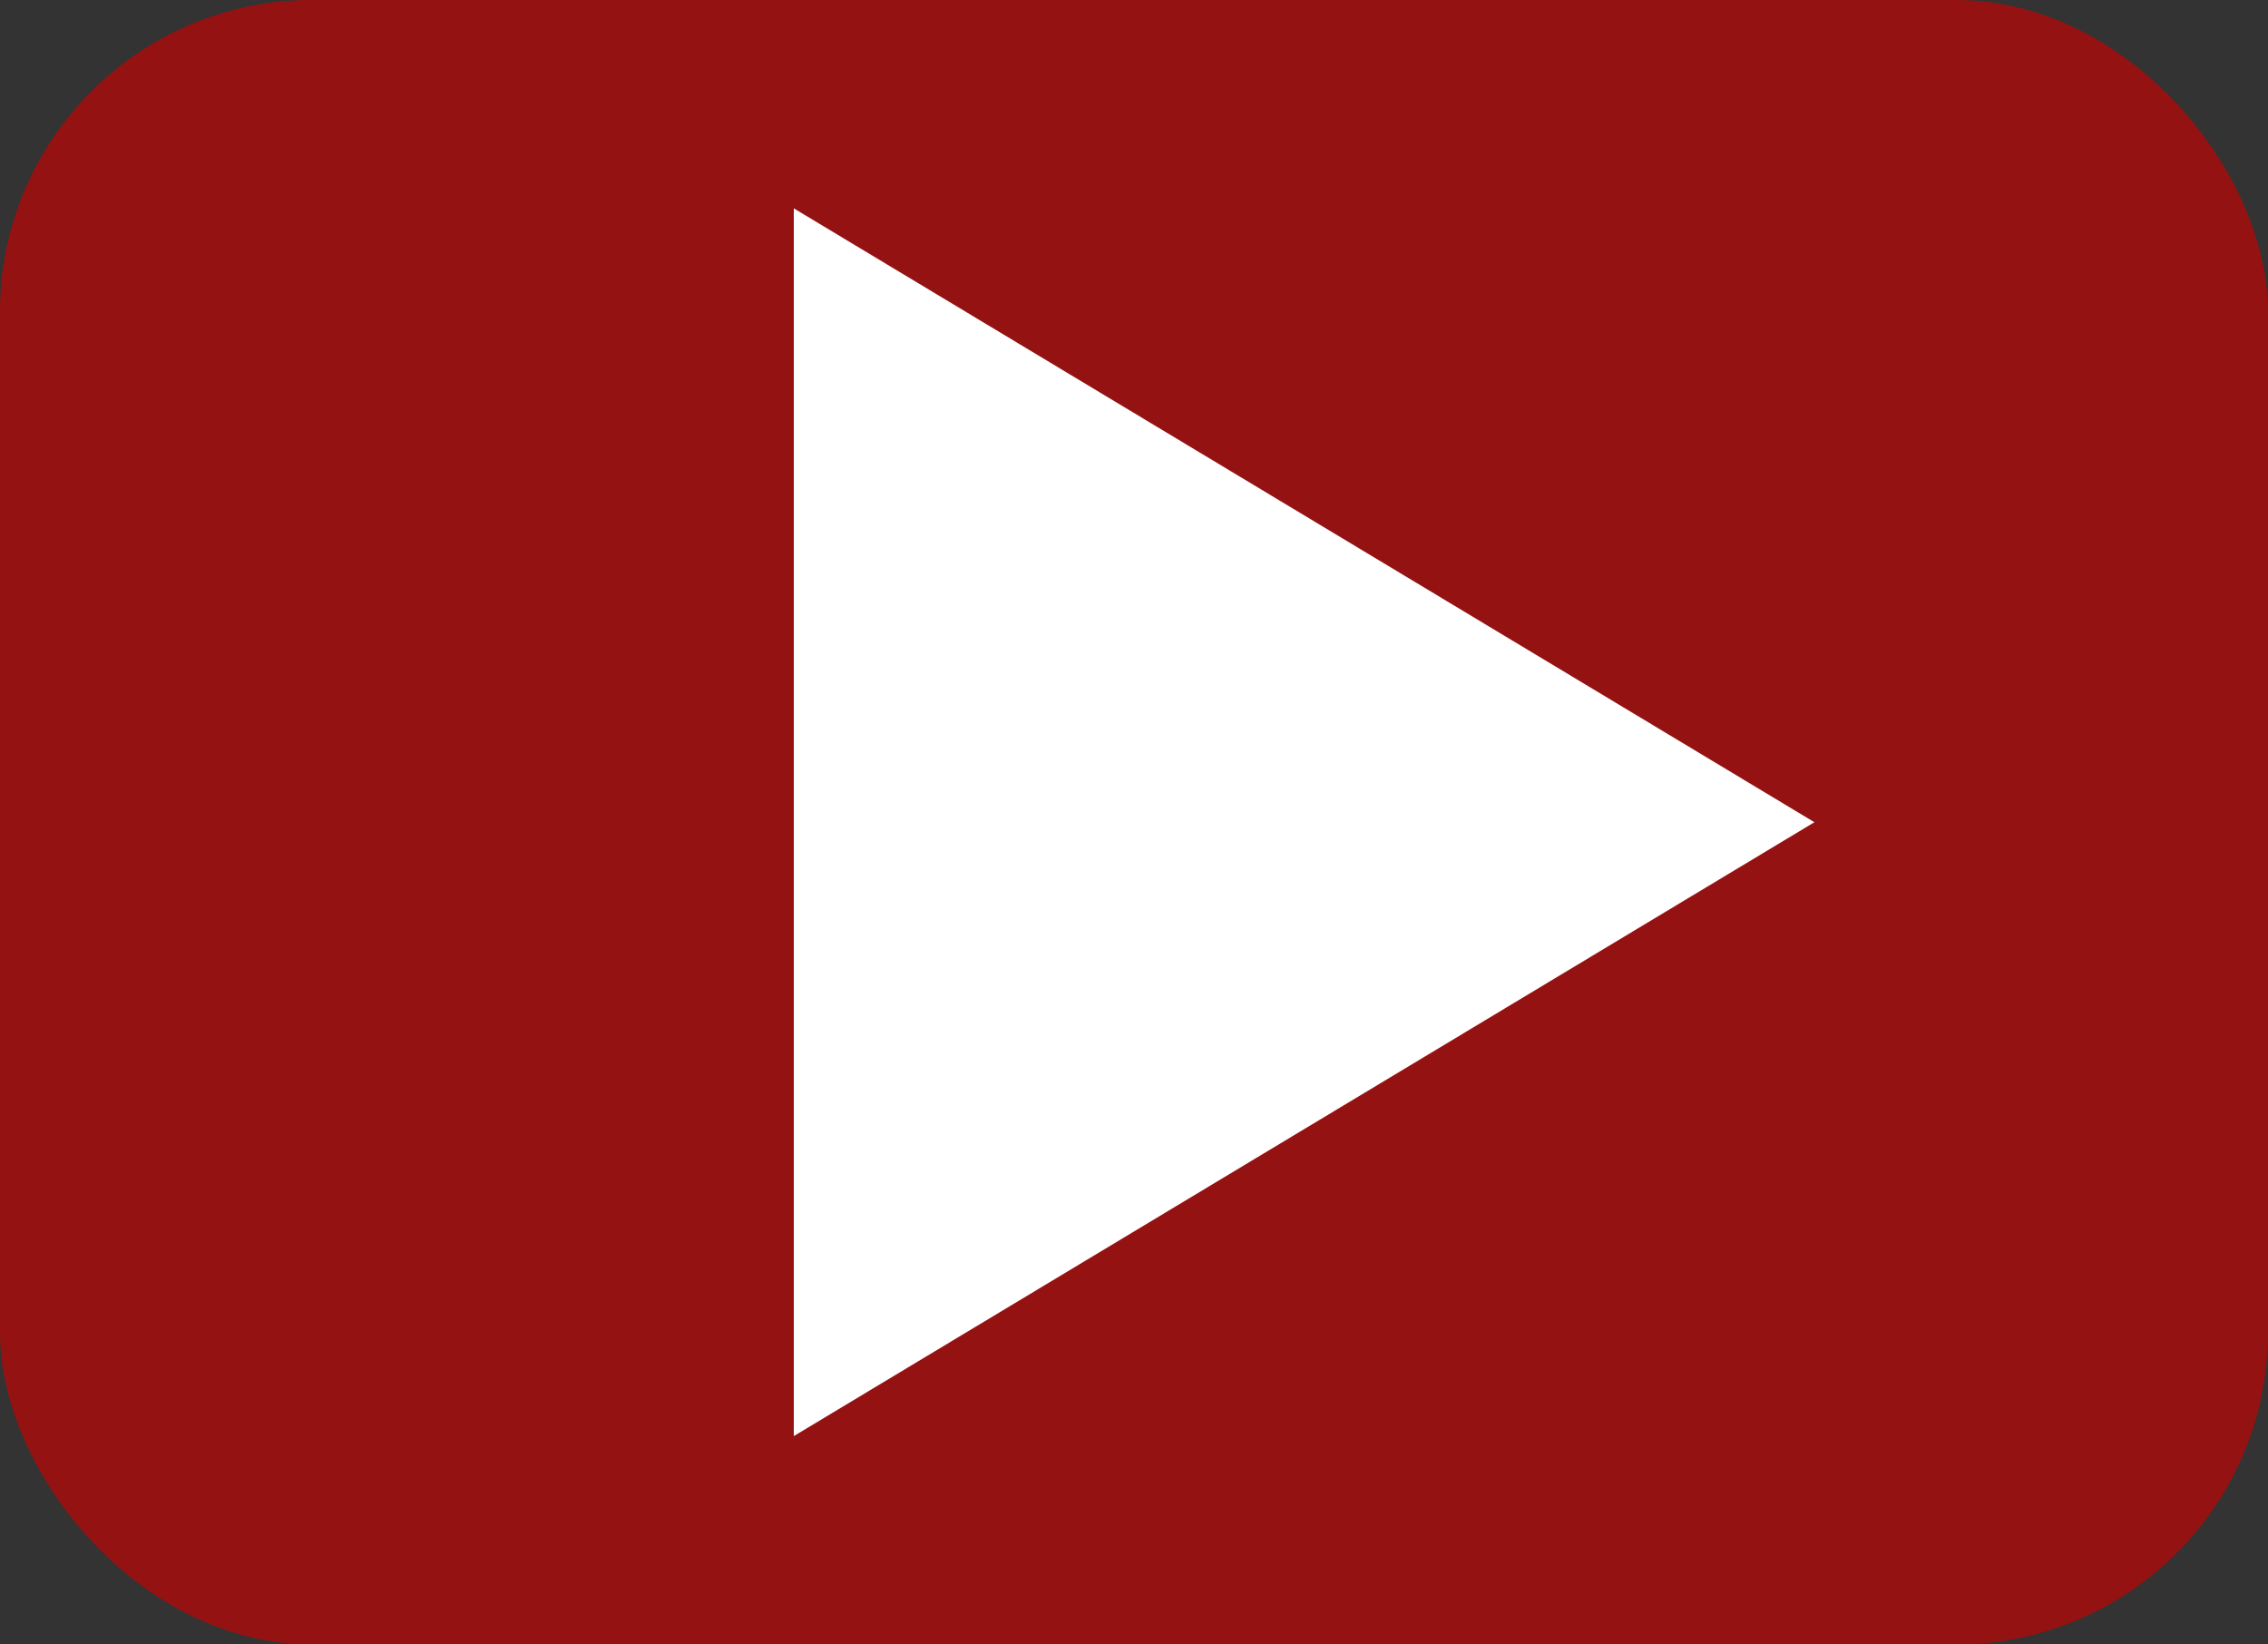
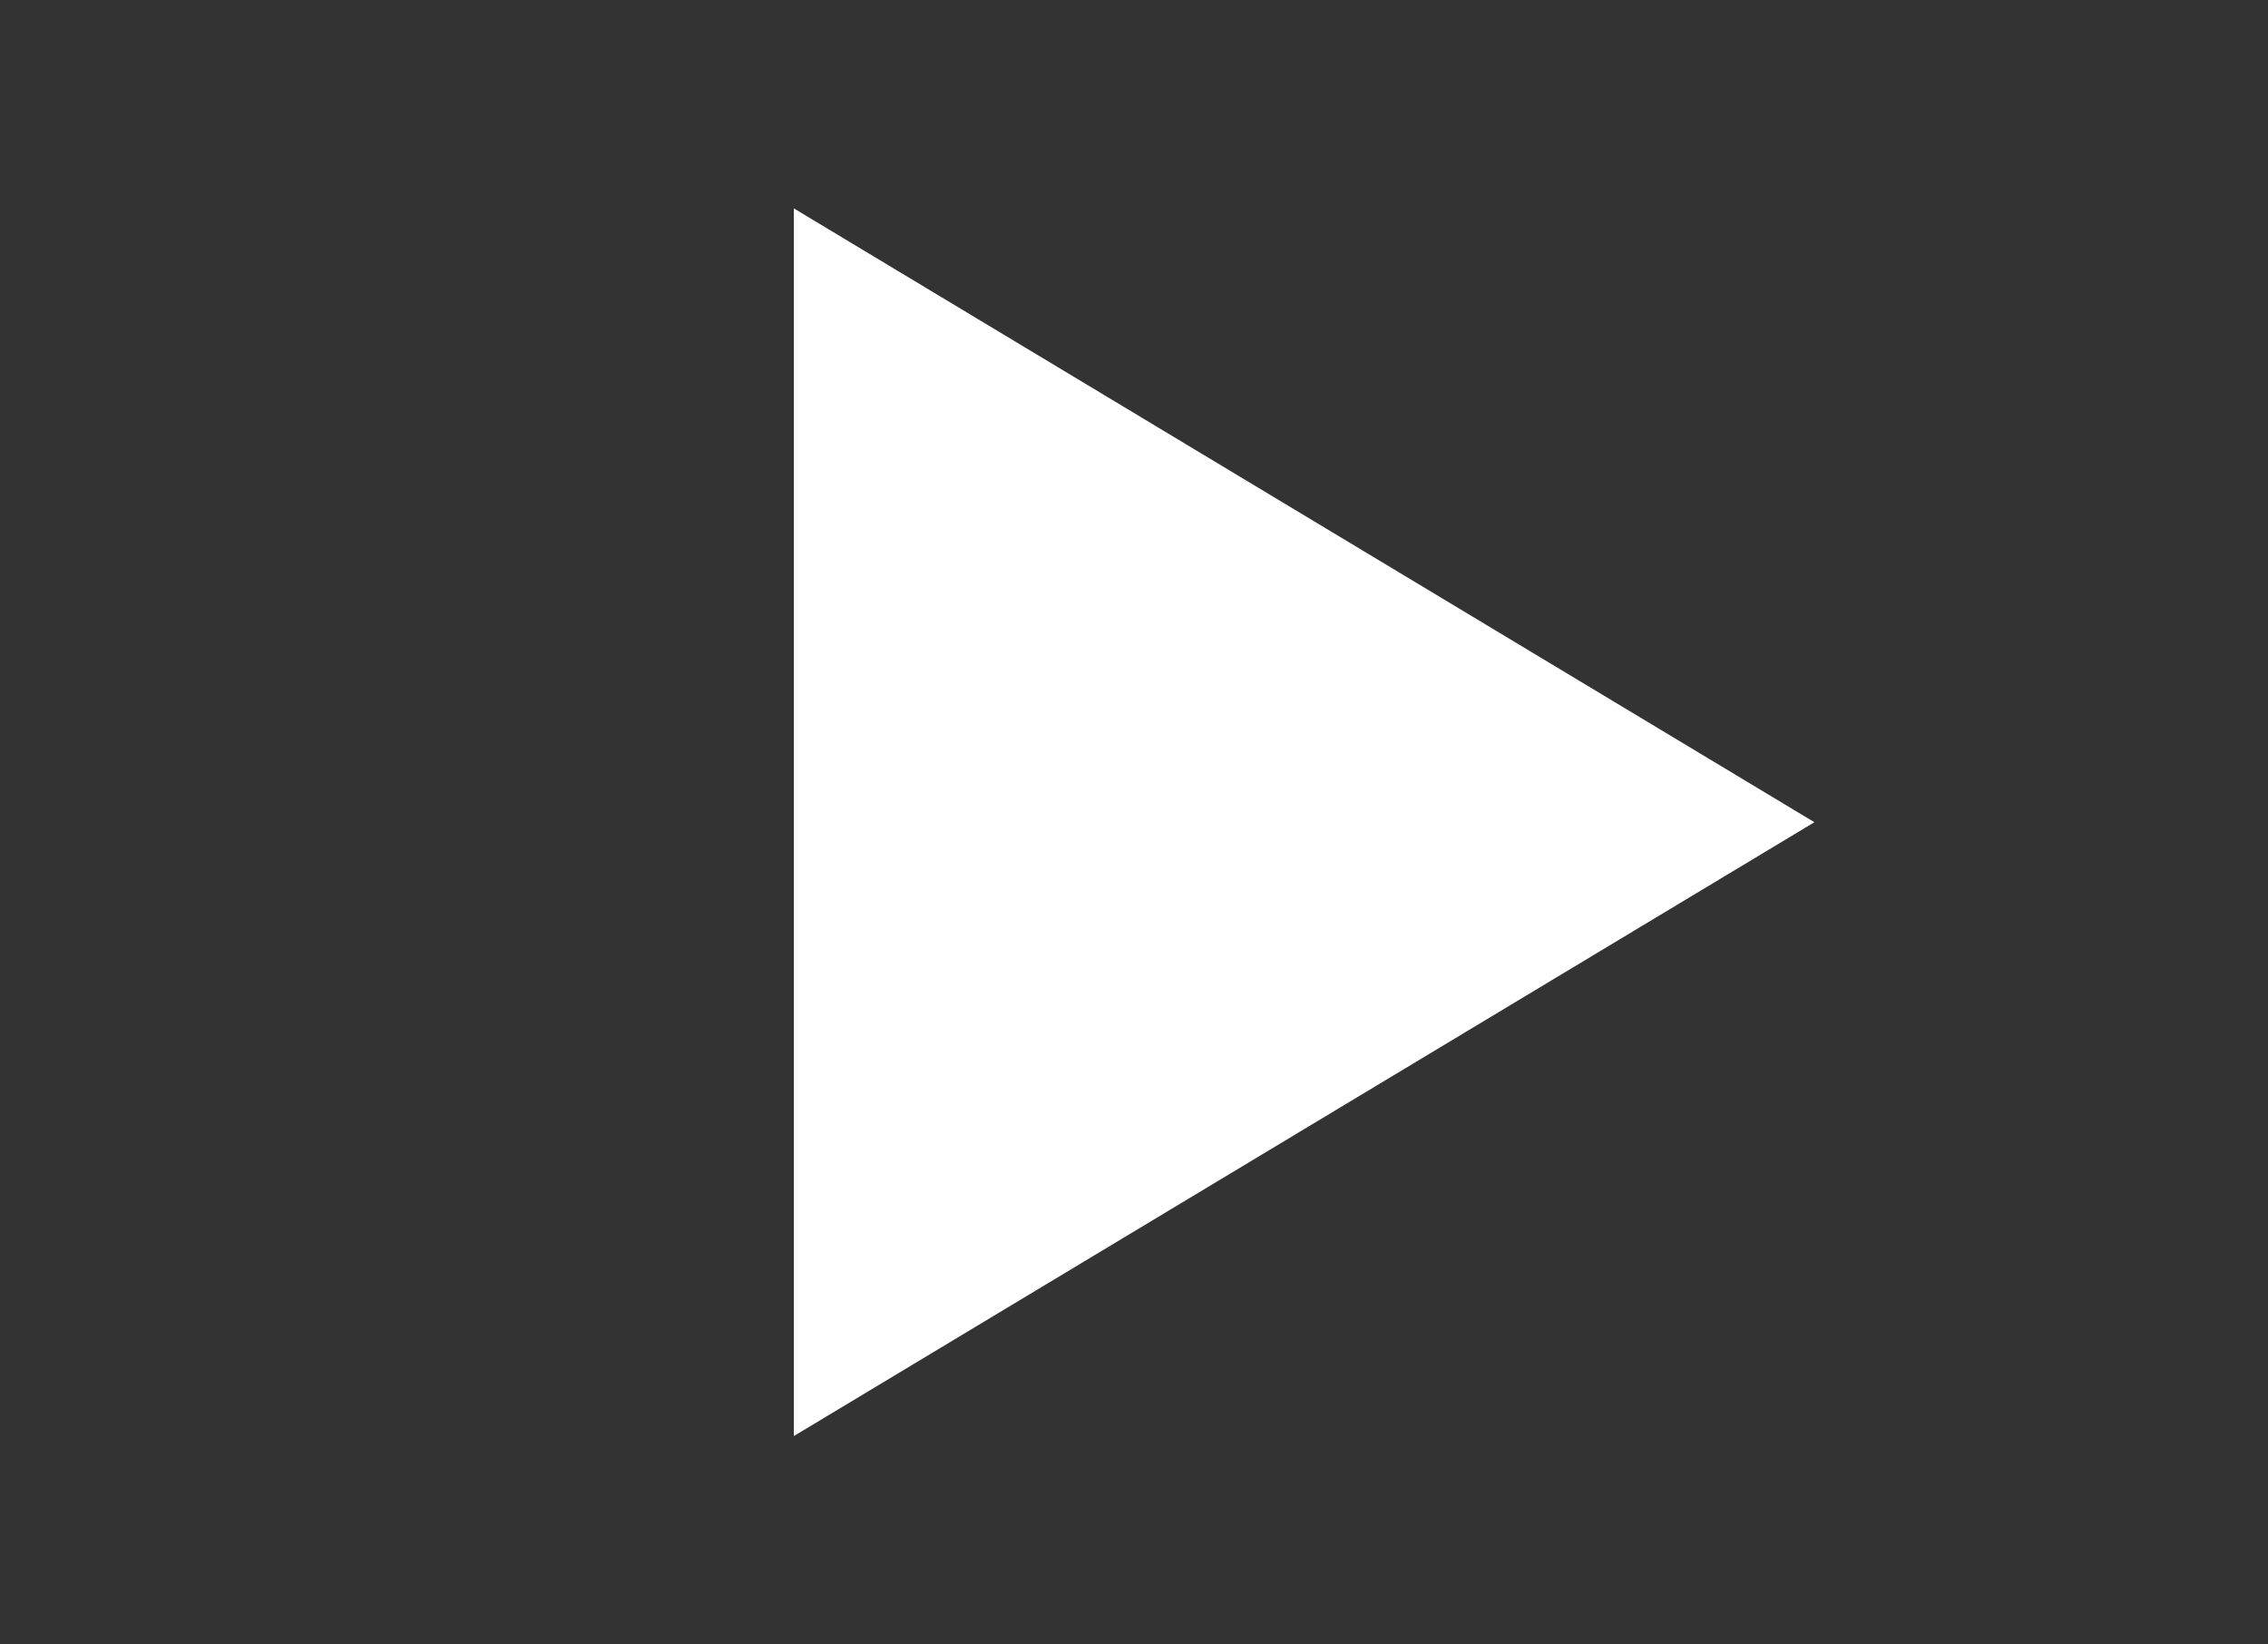
<svg xmlns="http://www.w3.org/2000/svg" width="80" height="58" viewBox="0 0 80 58" fill="none">
  <rect x="0" y="0" width="80" height="58" fill="#333333" stroke="none" />
-   <rect width="80" height="58" rx="11" fill="#CA0000" fill-opacity="0.65" />
  <path d="M64 29L28 50.651L28 7.349L64 29Z" fill="white" />
</svg>